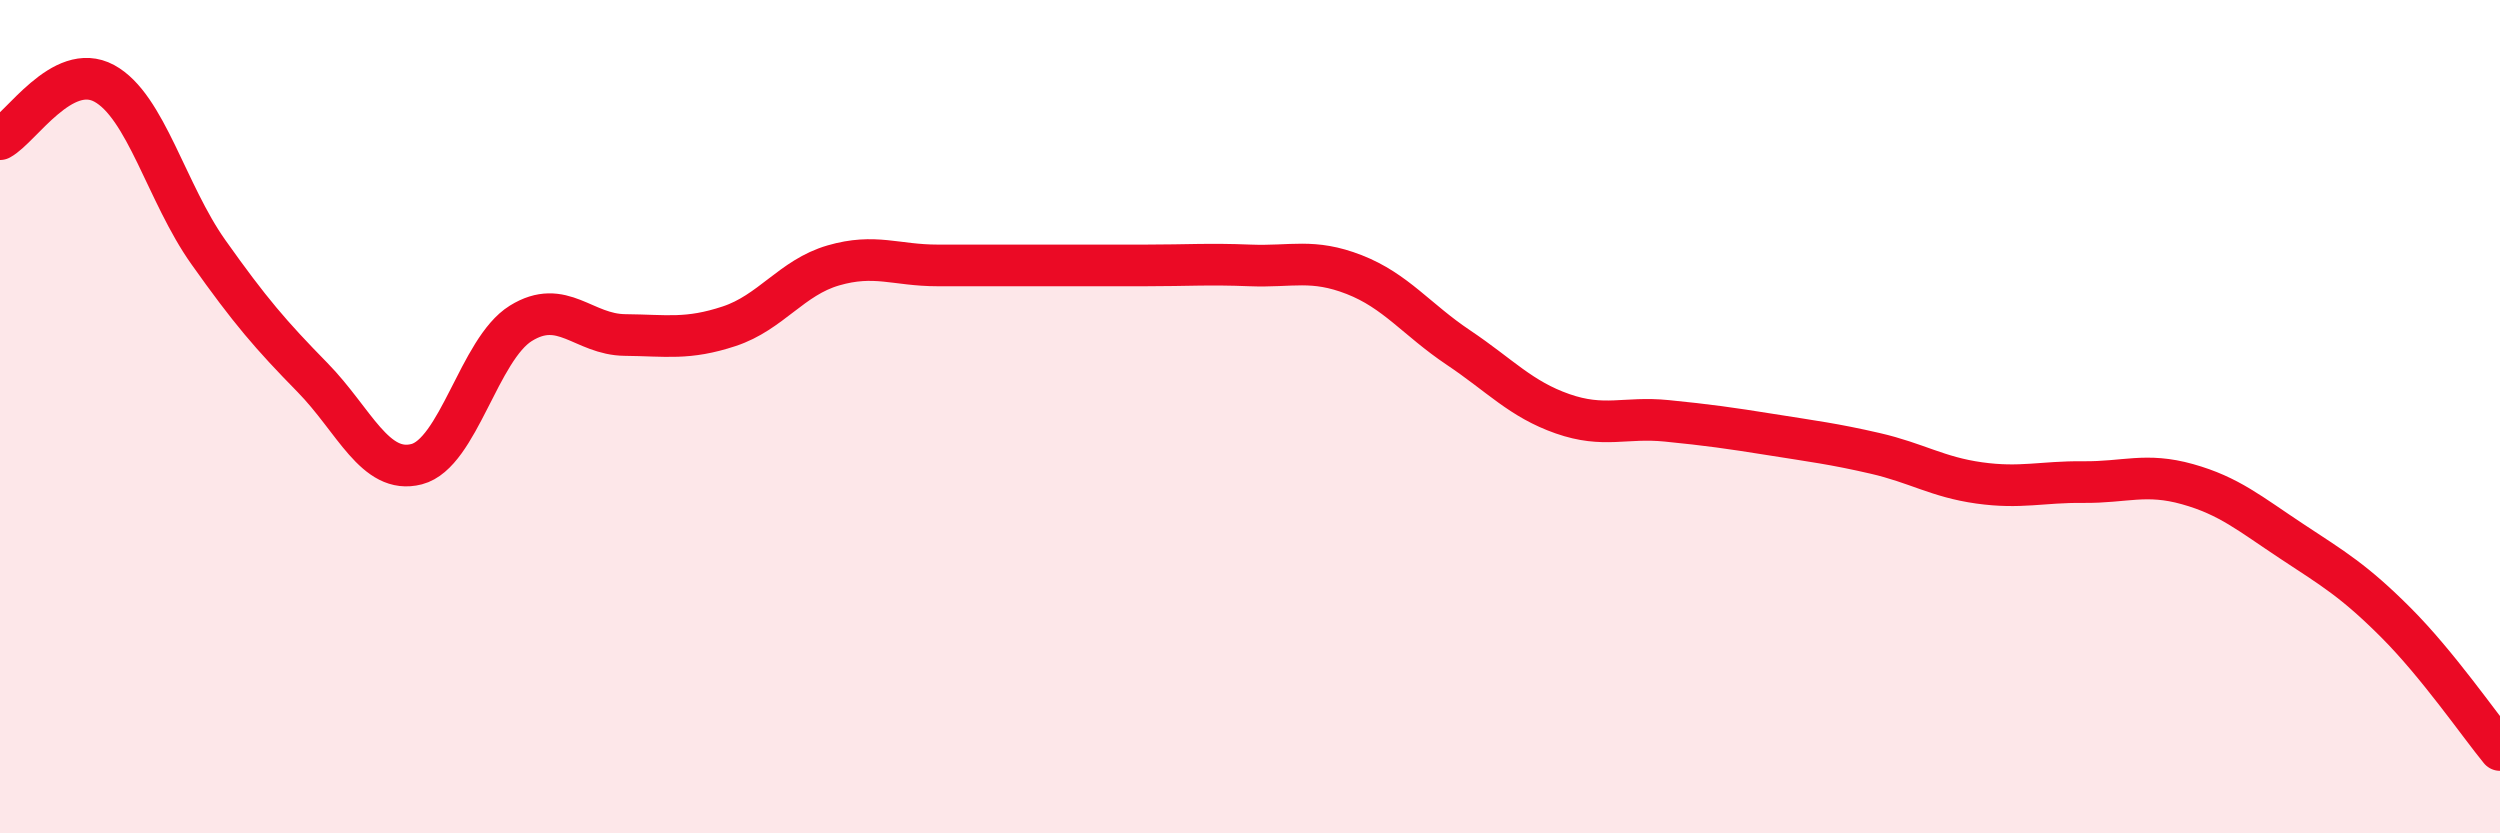
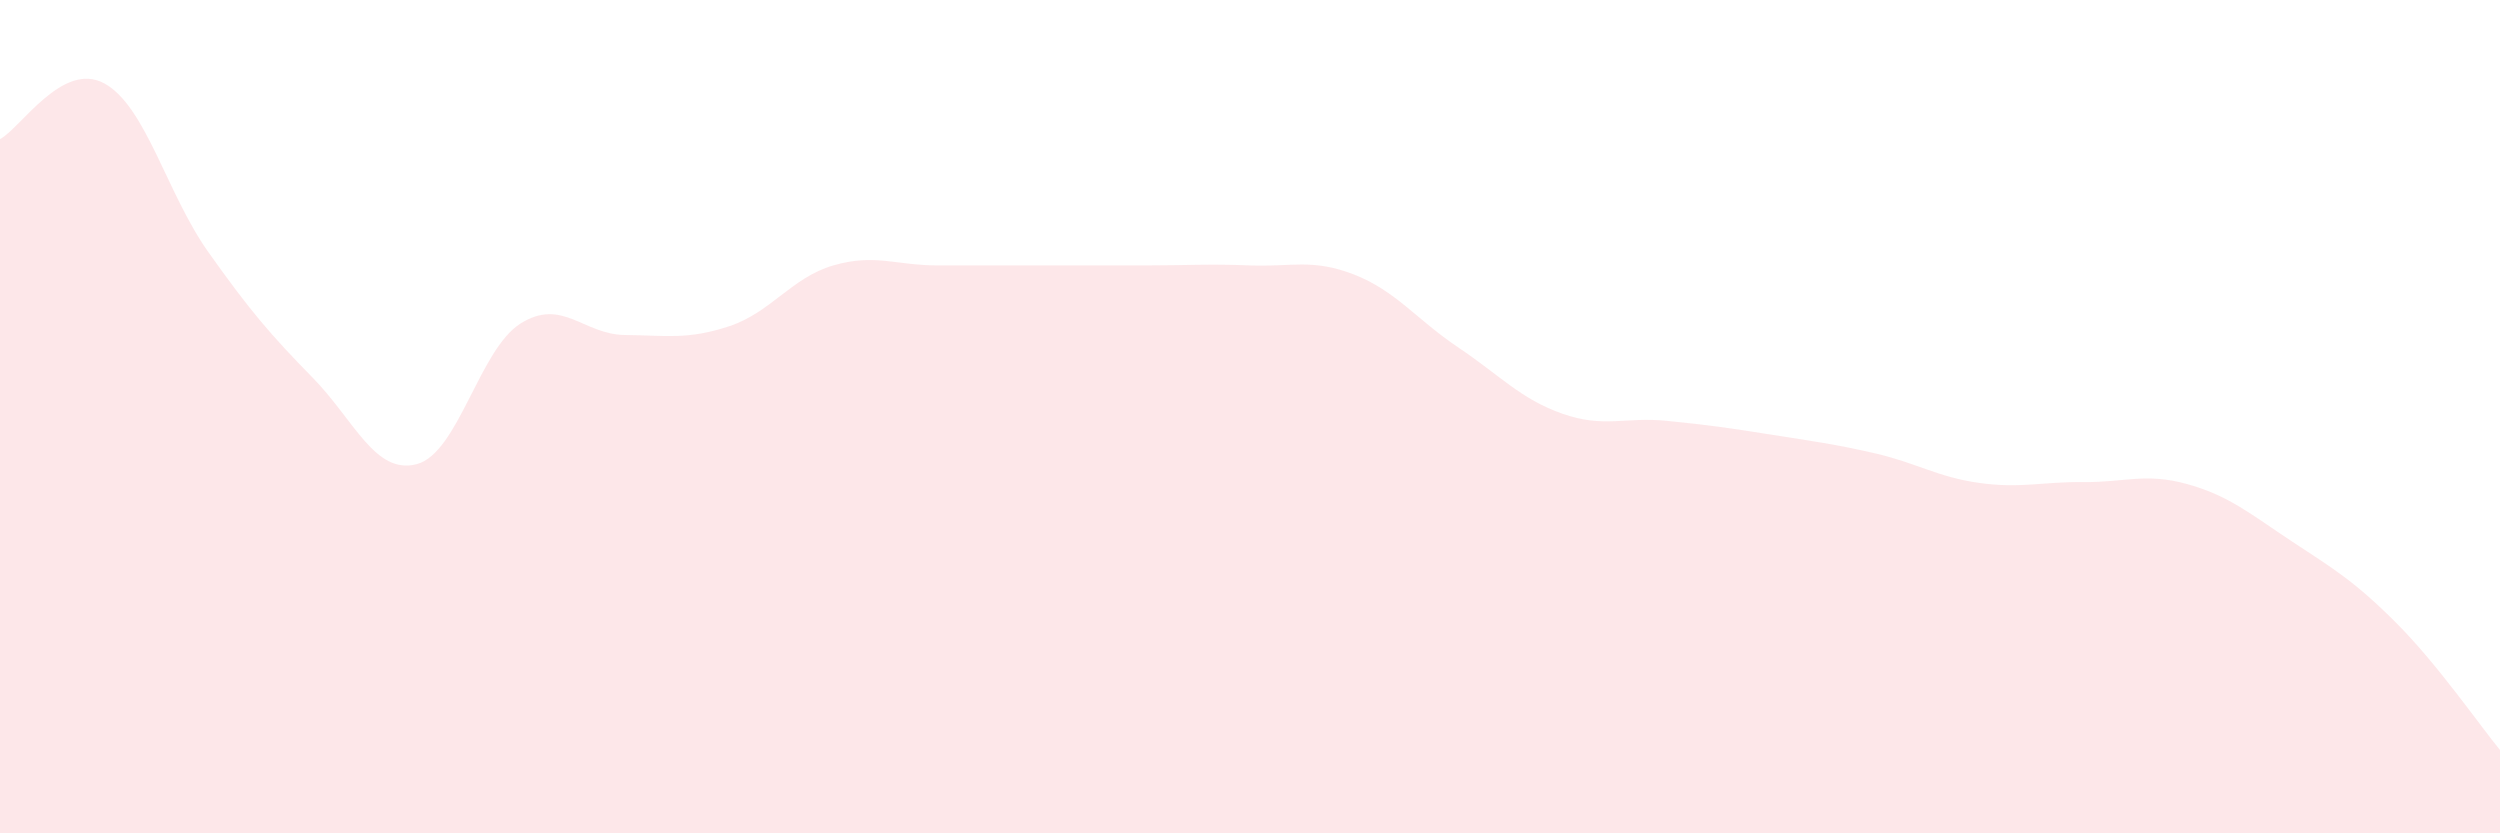
<svg xmlns="http://www.w3.org/2000/svg" width="60" height="20" viewBox="0 0 60 20">
  <path d="M 0,3.34 C 0.5,3.07 1.5,1.46 2.5,2 C 3.5,2.54 4,4.64 5,6.05 C 6,7.46 6.5,8.04 7.5,9.06 C 8.5,10.08 9,11.4 10,11.14 C 11,10.88 11.5,8.38 12.5,7.76 C 13.5,7.14 14,8.03 15,8.04 C 16,8.05 16.5,8.16 17.5,7.83 C 18.5,7.5 19,6.66 20,6.37 C 21,6.08 21.5,6.37 22.5,6.37 C 23.5,6.37 24,6.37 25,6.37 C 26,6.37 26.5,6.37 27.5,6.37 C 28.5,6.37 29,6.33 30,6.37 C 31,6.41 31.5,6.2 32.5,6.59 C 33.5,6.98 34,7.67 35,8.34 C 36,9.01 36.5,9.58 37.5,9.93 C 38.5,10.28 39,10 40,10.1 C 41,10.2 41.5,10.27 42.5,10.43 C 43.5,10.59 44,10.65 45,10.88 C 46,11.11 46.5,11.45 47.5,11.59 C 48.5,11.73 49,11.56 50,11.57 C 51,11.58 51.5,11.34 52.5,11.62 C 53.5,11.9 54,12.33 55,12.99 C 56,13.65 56.5,13.94 57.5,14.94 C 58.5,15.94 59.5,17.39 60,18L60 20L0 20Z" fill="#EB0A25" opacity="0.1" stroke-linecap="round" stroke-linejoin="round" />
-   <path d="M 0,3.34 C 0.5,3.07 1.5,1.46 2.5,2 C 3.5,2.54 4,4.64 5,6.05 C 6,7.46 6.5,8.04 7.5,9.06 C 8.5,10.08 9,11.4 10,11.14 C 11,10.88 11.5,8.38 12.5,7.76 C 13.5,7.14 14,8.03 15,8.04 C 16,8.05 16.5,8.16 17.5,7.83 C 18.5,7.5 19,6.66 20,6.37 C 21,6.08 21.5,6.37 22.5,6.37 C 23.5,6.37 24,6.37 25,6.37 C 26,6.37 26.5,6.37 27.5,6.37 C 28.5,6.37 29,6.33 30,6.37 C 31,6.41 31.5,6.2 32.5,6.59 C 33.5,6.98 34,7.67 35,8.34 C 36,9.01 36.5,9.58 37.5,9.93 C 38.5,10.28 39,10 40,10.1 C 41,10.2 41.5,10.27 42.5,10.43 C 43.5,10.59 44,10.65 45,10.88 C 46,11.11 46.5,11.45 47.5,11.59 C 48.5,11.73 49,11.56 50,11.57 C 51,11.58 51.5,11.34 52.5,11.62 C 53.5,11.9 54,12.33 55,12.99 C 56,13.65 56.5,13.94 57.5,14.94 C 58.5,15.94 59.5,17.39 60,18" stroke="#EB0A25" stroke-width="1" fill="none" stroke-linecap="round" stroke-linejoin="round" />
</svg>